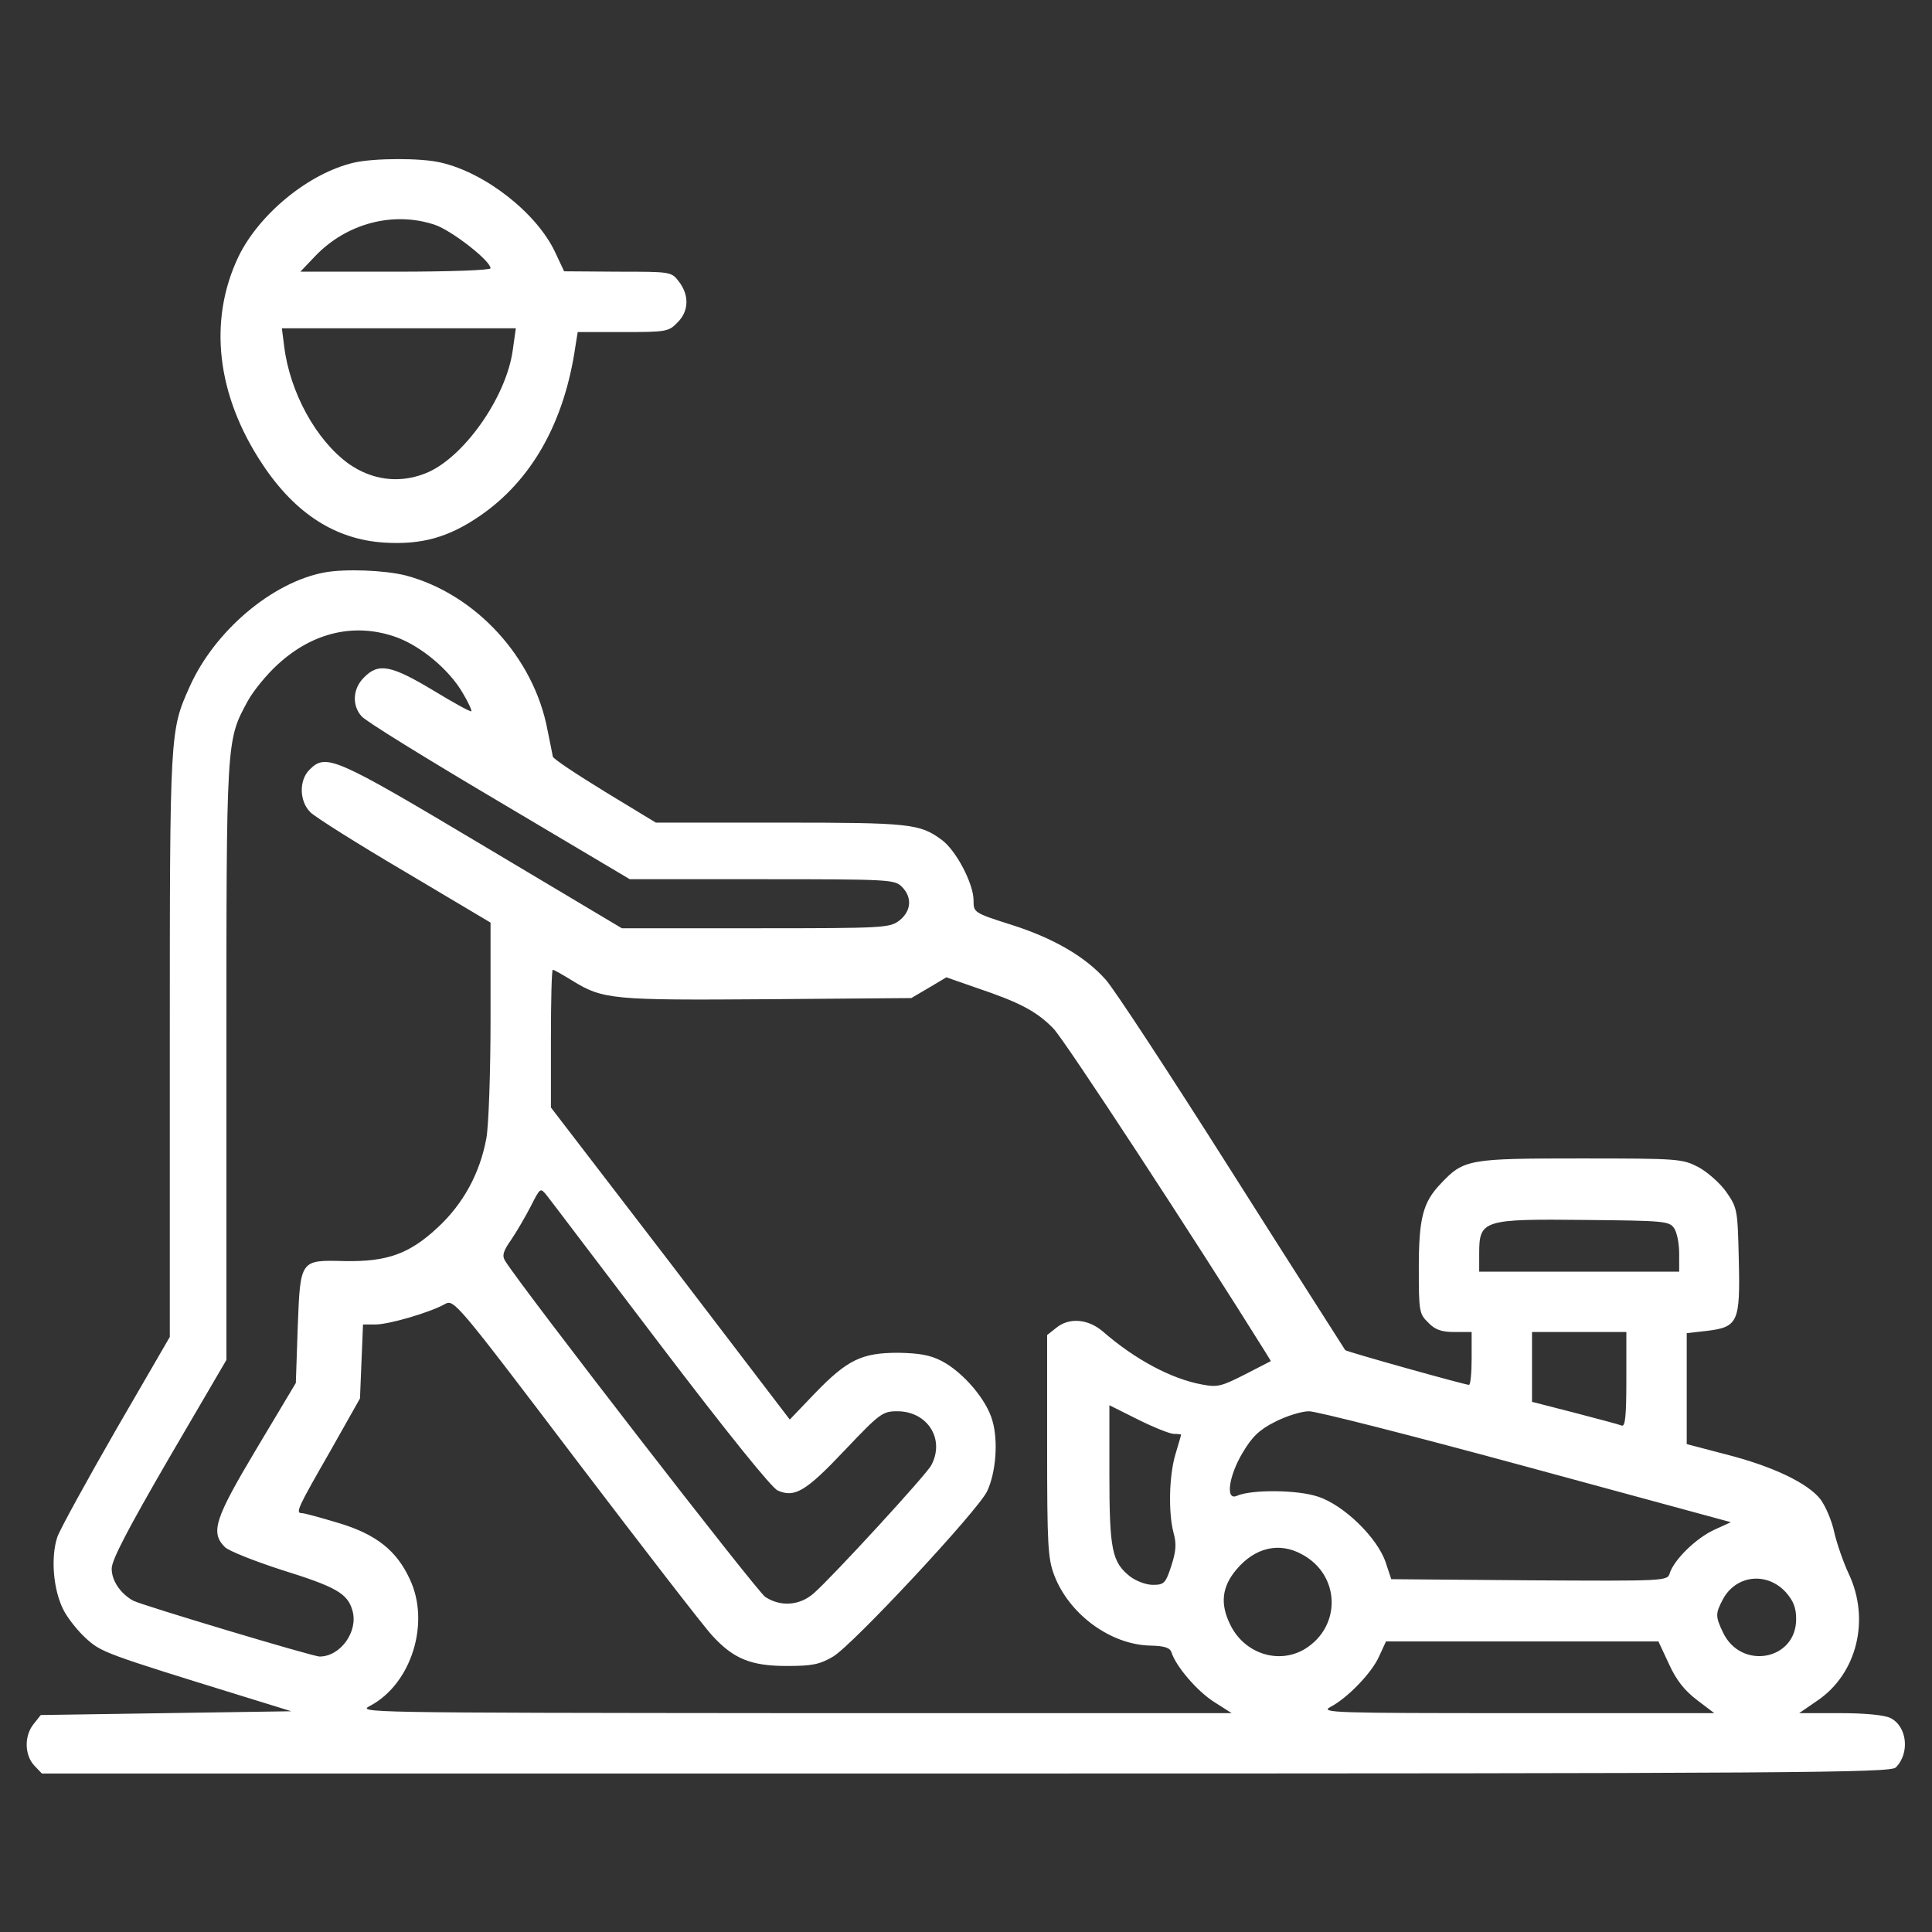
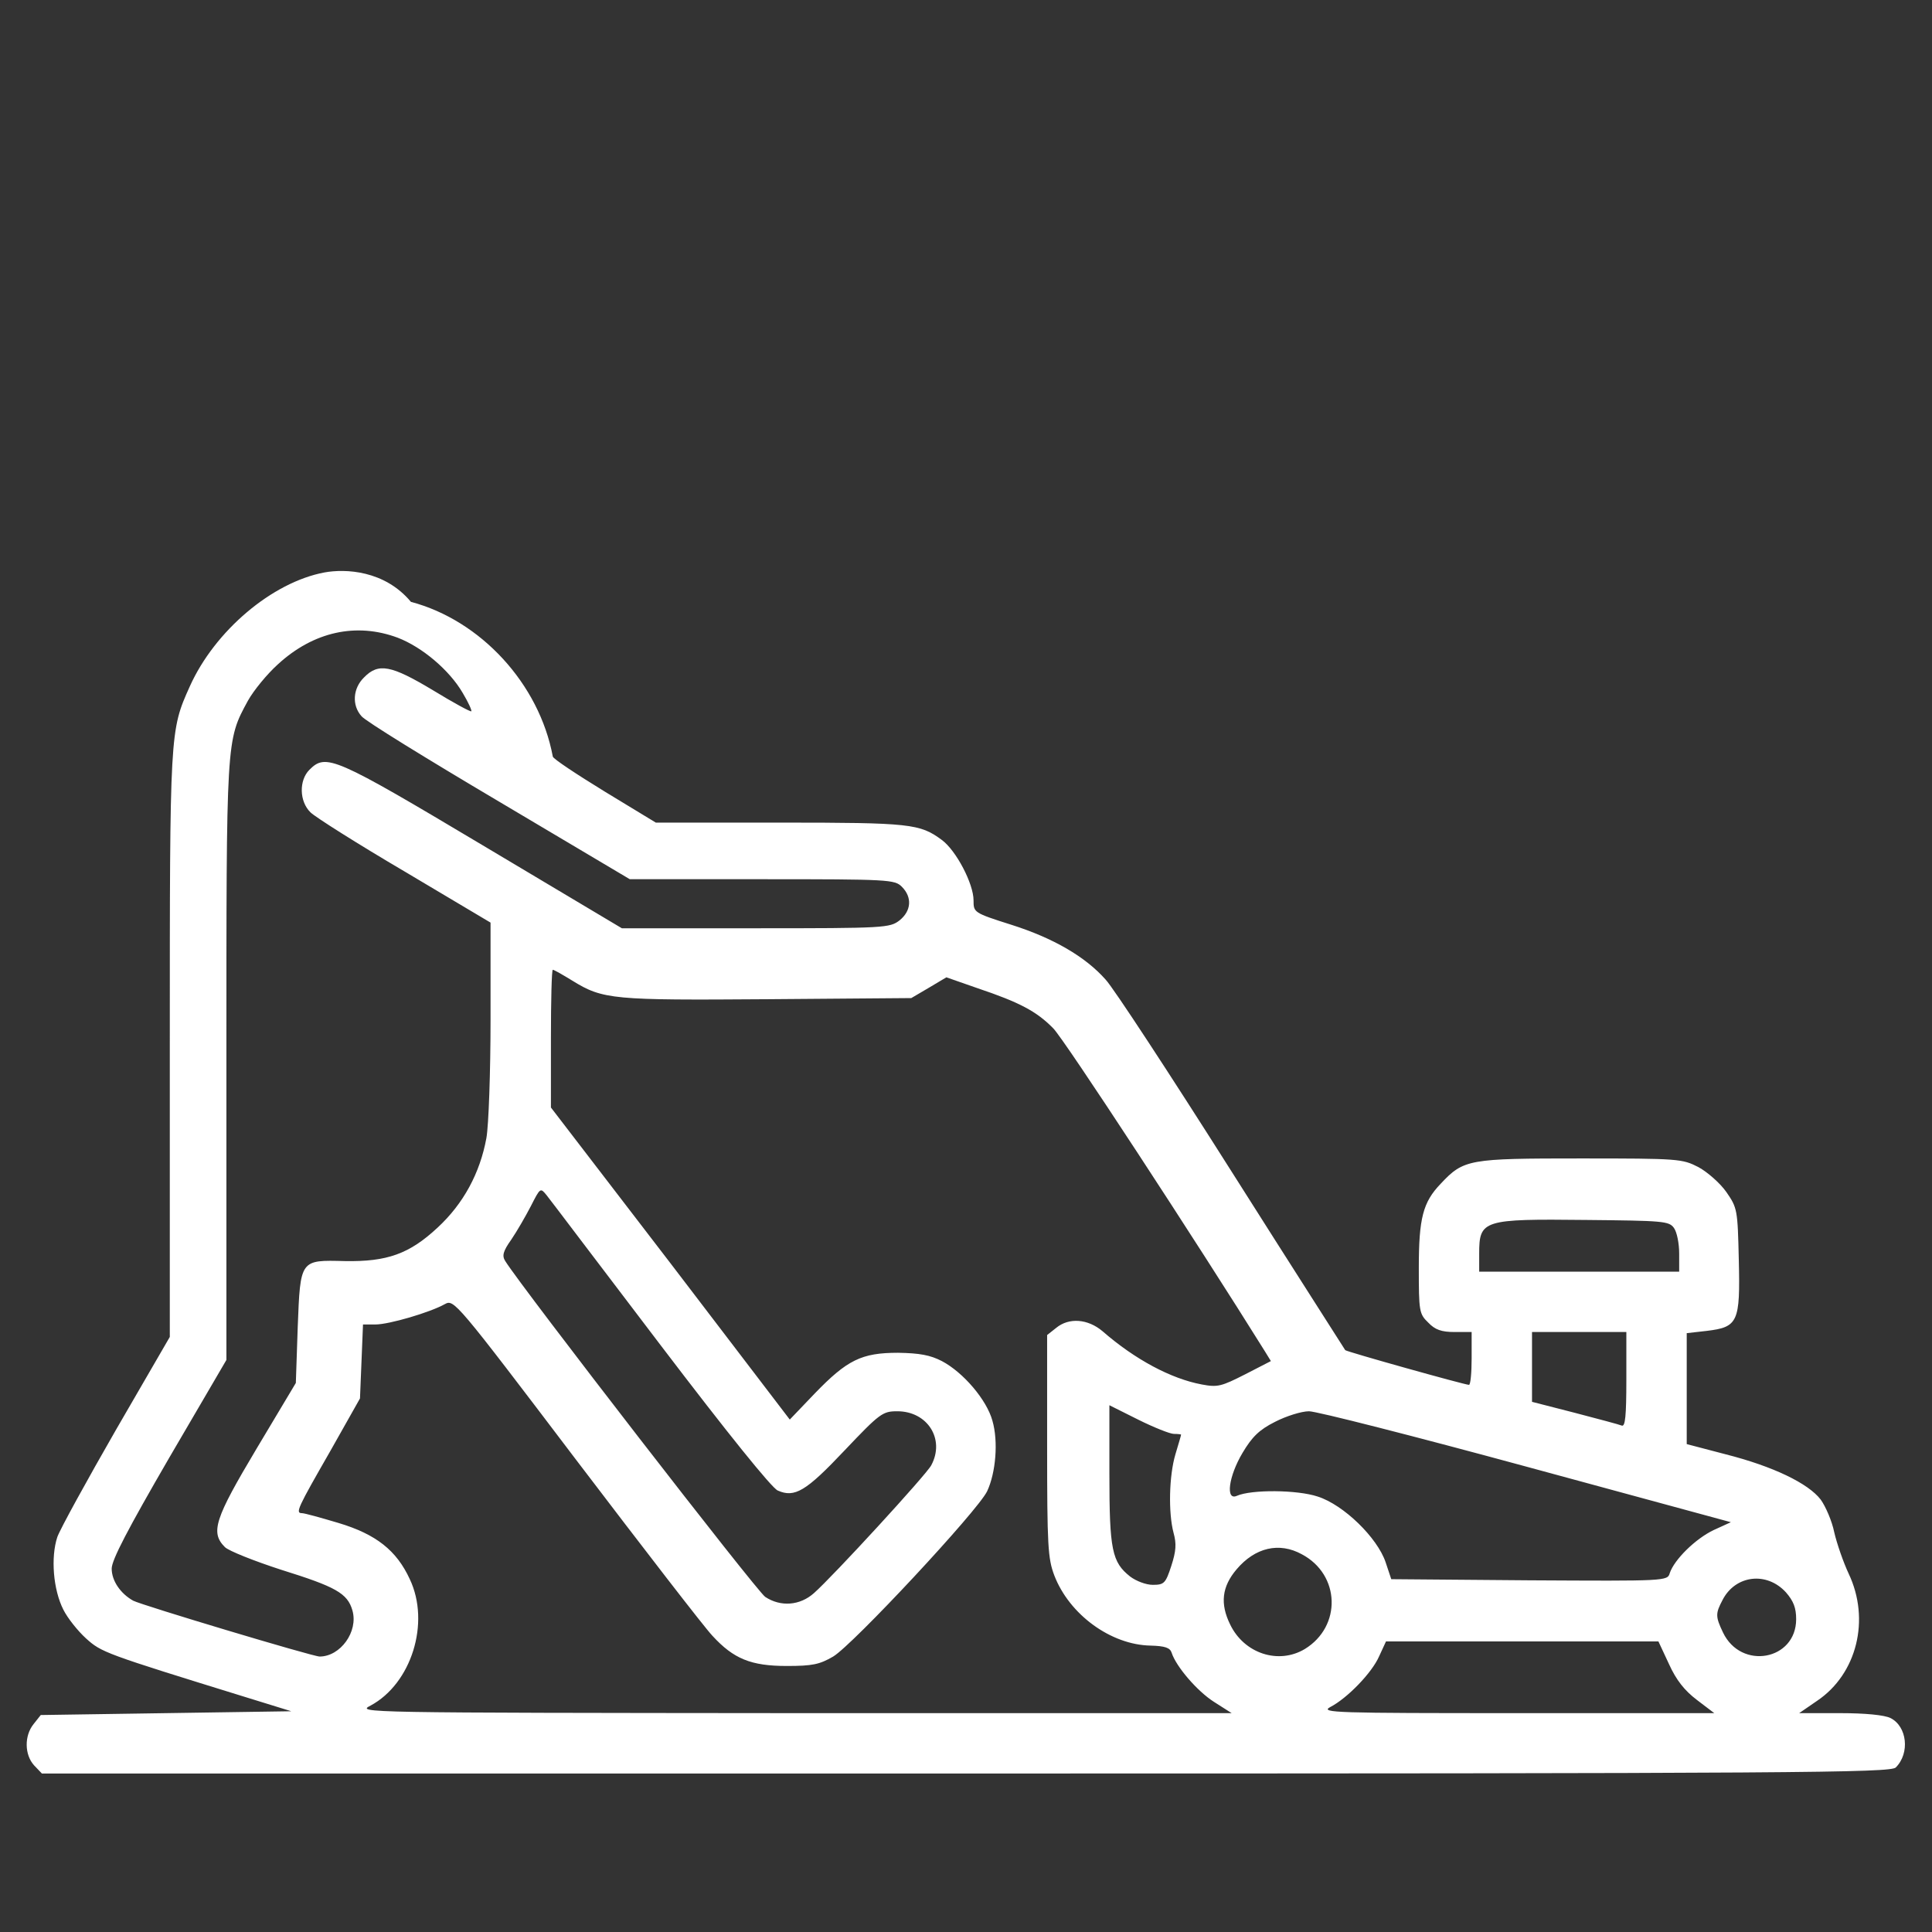
<svg xmlns="http://www.w3.org/2000/svg" id="Слой_1" x="0px" y="0px" viewBox="0 0 512 512" style="enable-background:new 0 0 512 512;" xml:space="preserve">
  <rect x="0" y="0" width="512" height="512" fill="#333333" stroke="none" />
  <style type="text/css"> .st0{fill:#FFFFFF;} </style>
  <g transform="translate(0,512) scale(0.1,-0.1)">
-     <path class="st0" d="M938,4689c-120-28-251-136-306-249c-81-170-58-368,64-551c87-131,194-199,323-207c99-6,170,14,253,71 c137,94,224,248,253,450l6,37h120c114,0,121,1,144,25c31,30,32,73,4,109c-20,26-21,26-162,26l-142,1l-24,51 c-49,104-185,210-302,237C1116,4702,990,4701,938,4689z M1153,4524c44-15,147-95,147-115c0-5-108-9-252-9H796l39,41 C919,4529,1044,4561,1153,4524z M1359,4193c-17-127-133-290-233-328c-69-27-141-17-202,26c-86,62-156,189-171,312l-6,47h310h310 L1359,4193z" />
-     <path class="st0" d="M860,3603c-139-26-291-155-357-302c-53-118-53-117-53-950v-774l-142-245c-77-134-148-263-156-285 c-18-54-11-140,16-193c11-22,38-56,60-76c41-37,49-40,421-155l123-38l-332-5l-332-5l-19-24c-25-31-24-81,1-109l21-22h2449 c2212,0,2450,2,2464,16c38,38,30,109-14,131c-16,8-67,13-134,13h-108l48,33c105,71,141,215,83,337c-14,30-31,79-38,109 c-6,30-23,69-36,87c-33,43-126,88-252,120l-103,27v147v147l53,6c83,10,89,23,85,188c-3,134-4,138-33,180c-16,23-50,53-74,66 c-43,22-51,23-313,23c-296,0-309-2-370-67c-47-49-58-91-58-223c0-115,1-122,25-145c18-19,35-25,70-25h45v-70c0-38-3-70-7-70 c-11,0-325,88-328,92c-1,2-137,214-301,473s-314,488-334,509c-54,61-139,110-249,145c-101,32-101,33-101,65c0,44-46,132-84,160 c-58,43-83,46-428,46h-330l-135,82c-75,46-137,87-138,93c-1,5-7,37-14,70c-36,193-191,361-376,410C1019,3609,915,3613,860,3603z M1054,3430c65-25,137-86,172-146c15-25,25-47,23-49s-48,23-102,56c-110,66-144,73-182,34c-30-29-33-74-7-103c9-12,173-113,364-226 l347-206h351c337,0,351-1,370-20c28-28,25-64-6-89c-26-20-38-21-381-21h-355l-369,220c-394,235-415,244-459,200c-28-28-27-84,3-113 c12-12,124-83,250-157l227-135v-255c0-141-5-283-11-316c-17-93-61-174-129-237c-75-70-134-91-246-89c-119,3-118,5-125-175l-5-148 l-104-174c-111-186-123-222-84-261c10-10,78-37,149-60c144-45,176-62,189-108c16-56-32-122-87-122c-18,0-471,136-494,148 c-34,19-57,53-57,85c0,23,43,105,152,293l152,260v790c0,861-1,850,57,957c15,27,51,71,80,97C831,3446,944,3471,1054,3430z M1517,2521c81-50,107-52,518-49l380,3l46,27l47,28l83-29c110-37,156-61,200-106c28-27,384-572,561-856l16-26l-68-35 c-63-32-73-35-115-27c-81,15-177,66-263,141c-39,33-89,37-123,9l-24-19v-294c0-265,2-298,19-343c40-104,150-184,255-186 c39-1,52-6,56-19c12-37,68-102,112-130l47-30H2104c-1152,1-1159,1-1122,20c108,58,159,219,104,335c-35,76-89,119-189,149 c-47,14-90,26-97,26c-18,0-11,14,75,164l79,140l4,98l4,98h33c36,0,145,32,184,54c24,13,28,9,348-413c178-234,340-444,361-466 c56-61,102-80,197-80c68,0,87,4,123,25c52,31,383,386,408,438c23,49,30,132,14,187c-15,55-77,128-134,158c-31,16-59,21-116,22 c-97,0-135-19-221-108l-66-69l-316,414l-317,413v183c0,100,2,182,5,182S1491,2537,1517,2521z M1750,1556c178-234,295-379,311-386 c45-20,75-2,177,106c94,99,101,104,140,104c80,0,127-74,90-143c-12-24-261-295-311-339c-37-33-88-37-129-10c-21,13-644,818-689,890 c-9,14-6,26,16,57c15,22,38,62,52,89c25,49,25,49,42,28C1458,1941,1593,1762,1750,1556z M4436,1866c8-11,14-41,14-68v-48h-265h-265 v48c0,89,10,92,283,89C4407,1885,4423,1884,4436,1866z M4310,1464c0-97-3-125-12-122c-7,3-64,18-125,34l-113,29v92v93h125h125V1464 z M3111,1320c10,0,19-1,19-2c0-2-7-25-15-52c-17-57-19-155-5-208c8-29,7-48-6-88c-15-46-19-50-49-50c-18,0-44,10-60,22 c-48,38-55,70-55,271v183l76-38C3058,1337,3101,1320,3111,1320z M4046,1233l541-147l-46-21c-48-23-104-78-116-114 c-6-21-10-21-372-19l-366,3l-15,45c-22,65-111,152-180,174c-54,18-175,19-214,2c-31-14-22,52,15,114c25,42,44,61,86,82 c29,15,70,28,90,28S3748,1314,4046,1233z M3450,1001c102-54,106-191,8-251c-70-42-161-12-198,65c-27,55-22,100,17,146 C3326,1019,3390,1034,3450,1001z M4733,900c20-23,27-41,27-71c0-109-146-136-194-35c-20,42-20,50-1,86C4599,946,4682,956,4733,900z M4423,710c19-42,41-70,74-95l46-35h-524c-480,0-521,1-494,16c45,23,111,91,130,135l18,39h361h361L4423,710z" />
+     <path class="st0" d="M860,3603c-139-26-291-155-357-302c-53-118-53-117-53-950v-774l-142-245c-77-134-148-263-156-285 c-18-54-11-140,16-193c11-22,38-56,60-76c41-37,49-40,421-155l123-38l-332-5l-332-5l-19-24c-25-31-24-81,1-109l21-22h2449 c2212,0,2450,2,2464,16c38,38,30,109-14,131c-16,8-67,13-134,13h-108l48,33c105,71,141,215,83,337c-14,30-31,79-38,109 c-6,30-23,69-36,87c-33,43-126,88-252,120l-103,27v147v147l53,6c83,10,89,23,85,188c-3,134-4,138-33,180c-16,23-50,53-74,66 c-43,22-51,23-313,23c-296,0-309-2-370-67c-47-49-58-91-58-223c0-115,1-122,25-145c18-19,35-25,70-25h45v-70c0-38-3-70-7-70 c-11,0-325,88-328,92c-1,2-137,214-301,473s-314,488-334,509c-54,61-139,110-249,145c-101,32-101,33-101,65c0,44-46,132-84,160 c-58,43-83,46-428,46h-330l-135,82c-75,46-137,87-138,93c-36,193-191,361-376,410C1019,3609,915,3613,860,3603z M1054,3430c65-25,137-86,172-146c15-25,25-47,23-49s-48,23-102,56c-110,66-144,73-182,34c-30-29-33-74-7-103c9-12,173-113,364-226 l347-206h351c337,0,351-1,370-20c28-28,25-64-6-89c-26-20-38-21-381-21h-355l-369,220c-394,235-415,244-459,200c-28-28-27-84,3-113 c12-12,124-83,250-157l227-135v-255c0-141-5-283-11-316c-17-93-61-174-129-237c-75-70-134-91-246-89c-119,3-118,5-125-175l-5-148 l-104-174c-111-186-123-222-84-261c10-10,78-37,149-60c144-45,176-62,189-108c16-56-32-122-87-122c-18,0-471,136-494,148 c-34,19-57,53-57,85c0,23,43,105,152,293l152,260v790c0,861-1,850,57,957c15,27,51,71,80,97C831,3446,944,3471,1054,3430z M1517,2521c81-50,107-52,518-49l380,3l46,27l47,28l83-29c110-37,156-61,200-106c28-27,384-572,561-856l16-26l-68-35 c-63-32-73-35-115-27c-81,15-177,66-263,141c-39,33-89,37-123,9l-24-19v-294c0-265,2-298,19-343c40-104,150-184,255-186 c39-1,52-6,56-19c12-37,68-102,112-130l47-30H2104c-1152,1-1159,1-1122,20c108,58,159,219,104,335c-35,76-89,119-189,149 c-47,14-90,26-97,26c-18,0-11,14,75,164l79,140l4,98l4,98h33c36,0,145,32,184,54c24,13,28,9,348-413c178-234,340-444,361-466 c56-61,102-80,197-80c68,0,87,4,123,25c52,31,383,386,408,438c23,49,30,132,14,187c-15,55-77,128-134,158c-31,16-59,21-116,22 c-97,0-135-19-221-108l-66-69l-316,414l-317,413v183c0,100,2,182,5,182S1491,2537,1517,2521z M1750,1556c178-234,295-379,311-386 c45-20,75-2,177,106c94,99,101,104,140,104c80,0,127-74,90-143c-12-24-261-295-311-339c-37-33-88-37-129-10c-21,13-644,818-689,890 c-9,14-6,26,16,57c15,22,38,62,52,89c25,49,25,49,42,28C1458,1941,1593,1762,1750,1556z M4436,1866c8-11,14-41,14-68v-48h-265h-265 v48c0,89,10,92,283,89C4407,1885,4423,1884,4436,1866z M4310,1464c0-97-3-125-12-122c-7,3-64,18-125,34l-113,29v92v93h125h125V1464 z M3111,1320c10,0,19-1,19-2c0-2-7-25-15-52c-17-57-19-155-5-208c8-29,7-48-6-88c-15-46-19-50-49-50c-18,0-44,10-60,22 c-48,38-55,70-55,271v183l76-38C3058,1337,3101,1320,3111,1320z M4046,1233l541-147l-46-21c-48-23-104-78-116-114 c-6-21-10-21-372-19l-366,3l-15,45c-22,65-111,152-180,174c-54,18-175,19-214,2c-31-14-22,52,15,114c25,42,44,61,86,82 c29,15,70,28,90,28S3748,1314,4046,1233z M3450,1001c102-54,106-191,8-251c-70-42-161-12-198,65c-27,55-22,100,17,146 C3326,1019,3390,1034,3450,1001z M4733,900c20-23,27-41,27-71c0-109-146-136-194-35c-20,42-20,50-1,86C4599,946,4682,956,4733,900z M4423,710c19-42,41-70,74-95l46-35h-524c-480,0-521,1-494,16c45,23,111,91,130,135l18,39h361h361L4423,710z" />
  </g>
</svg>